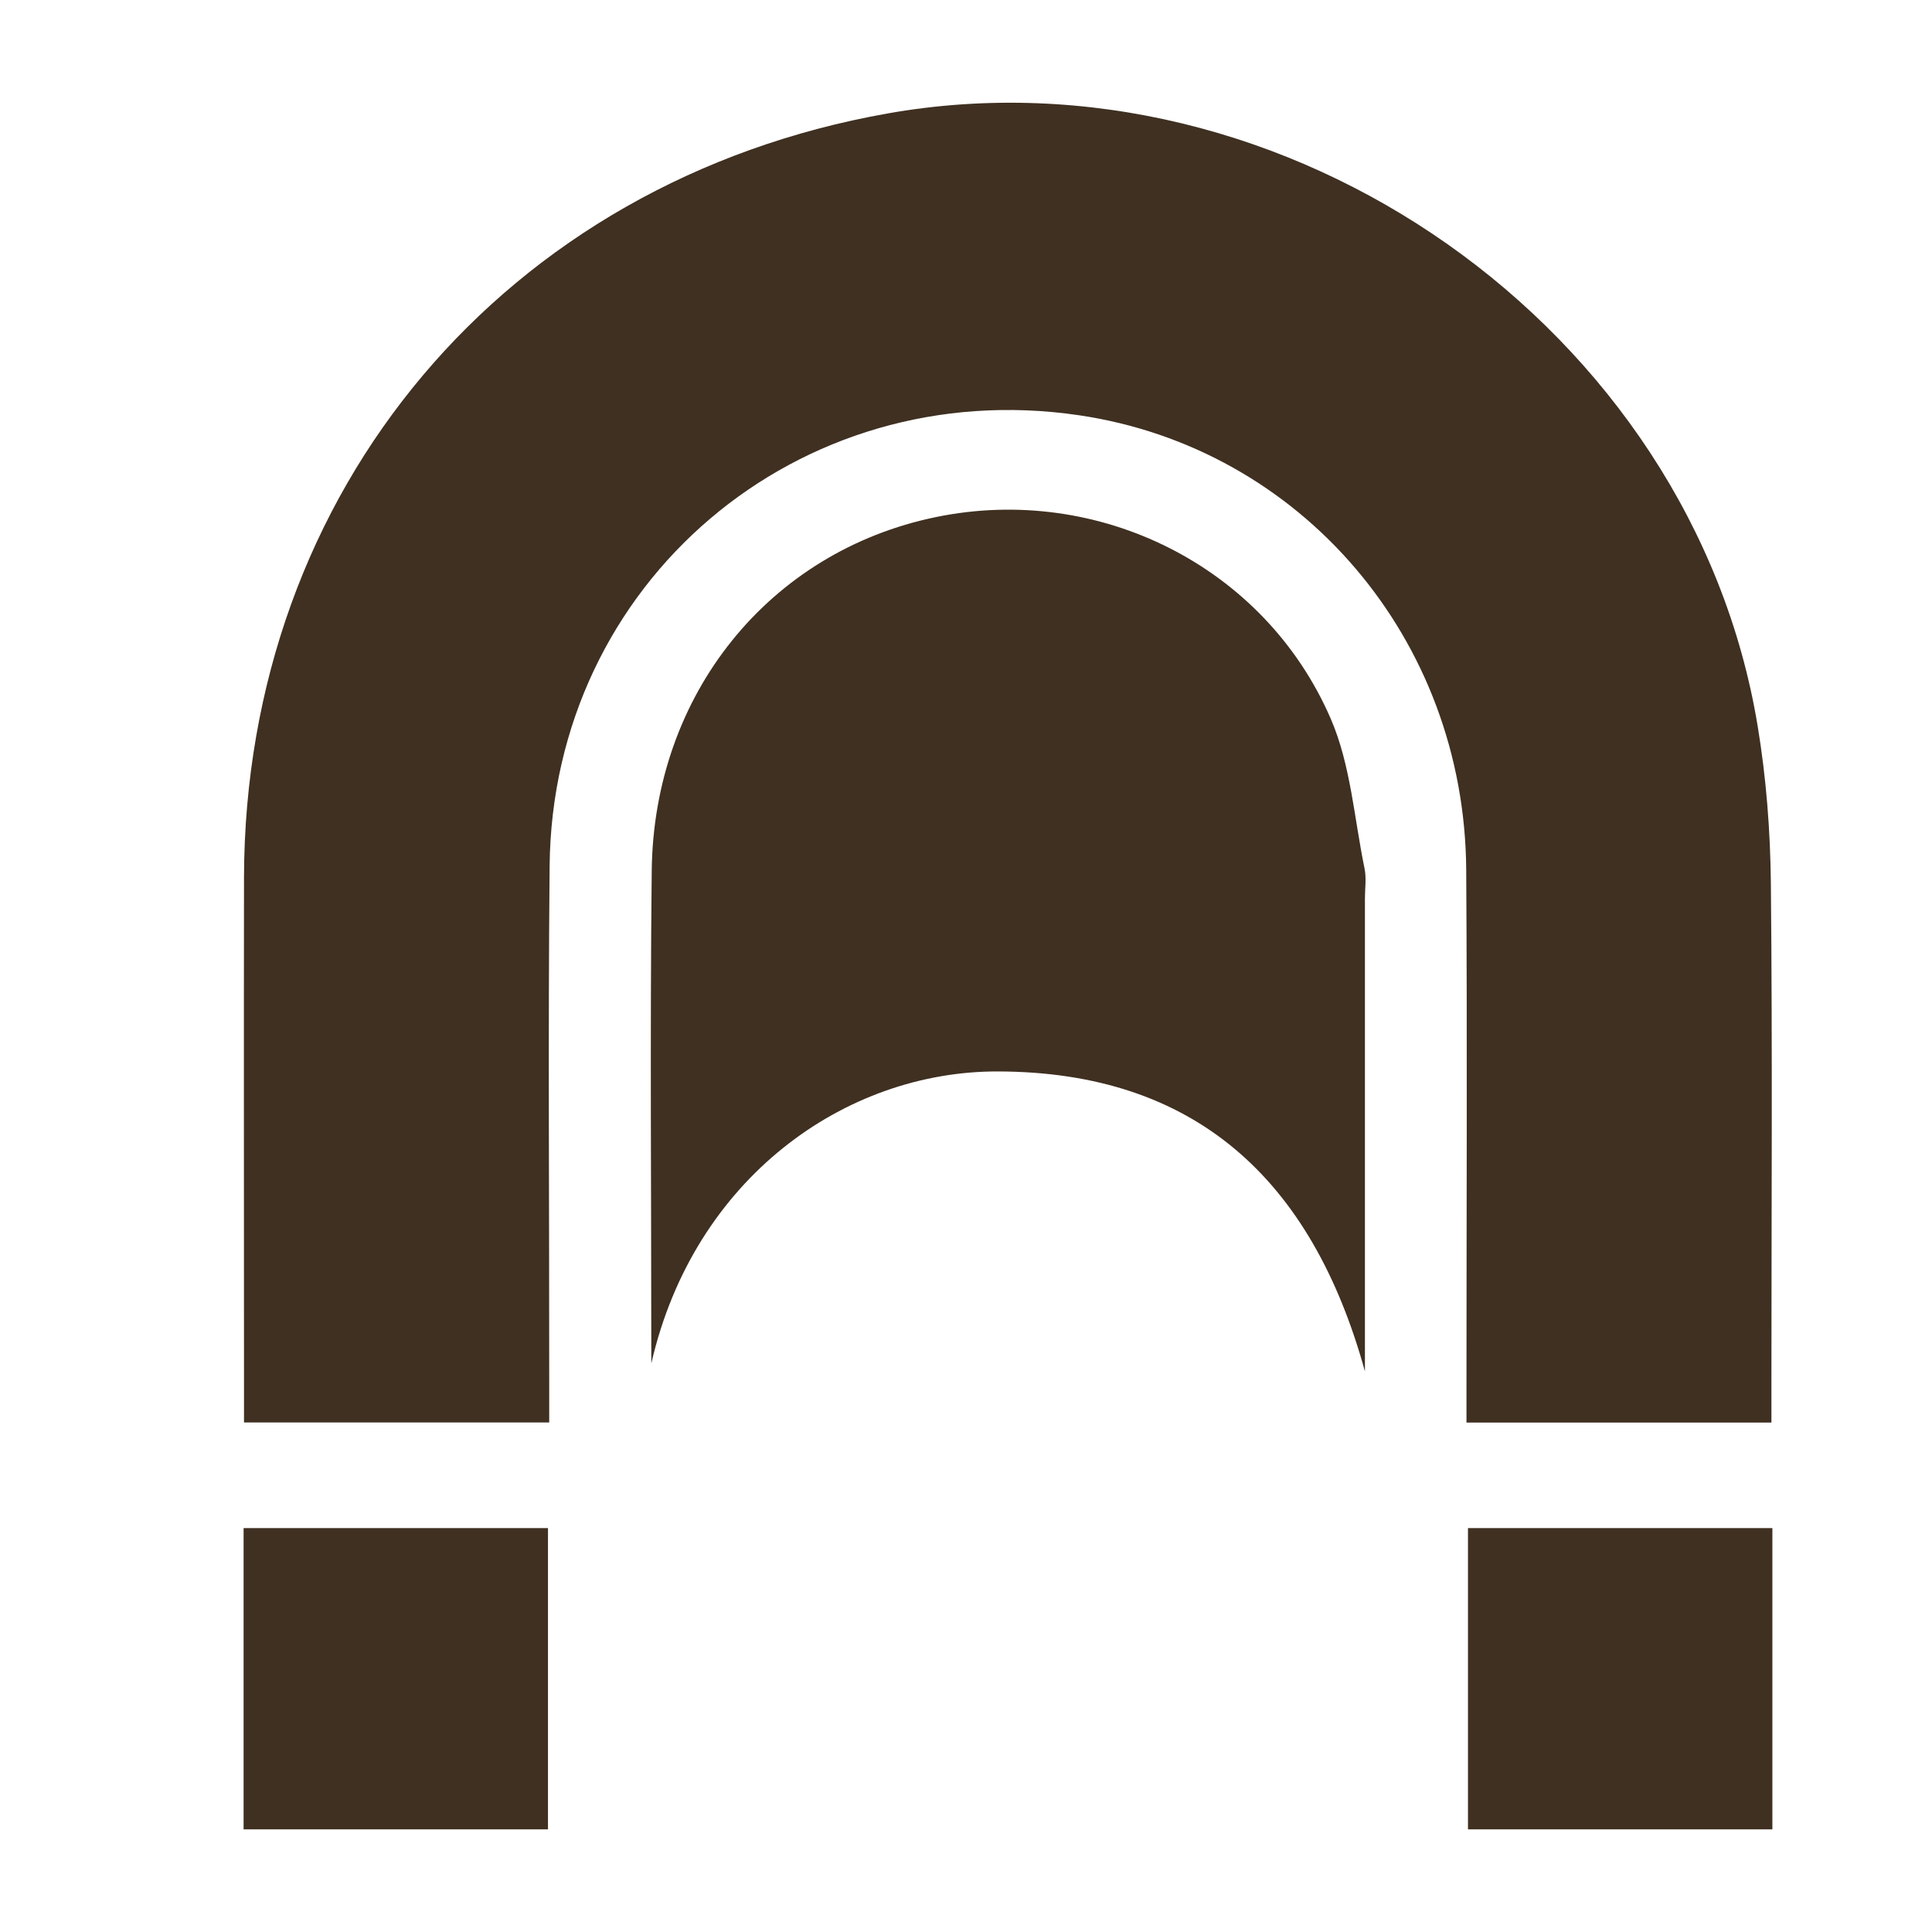
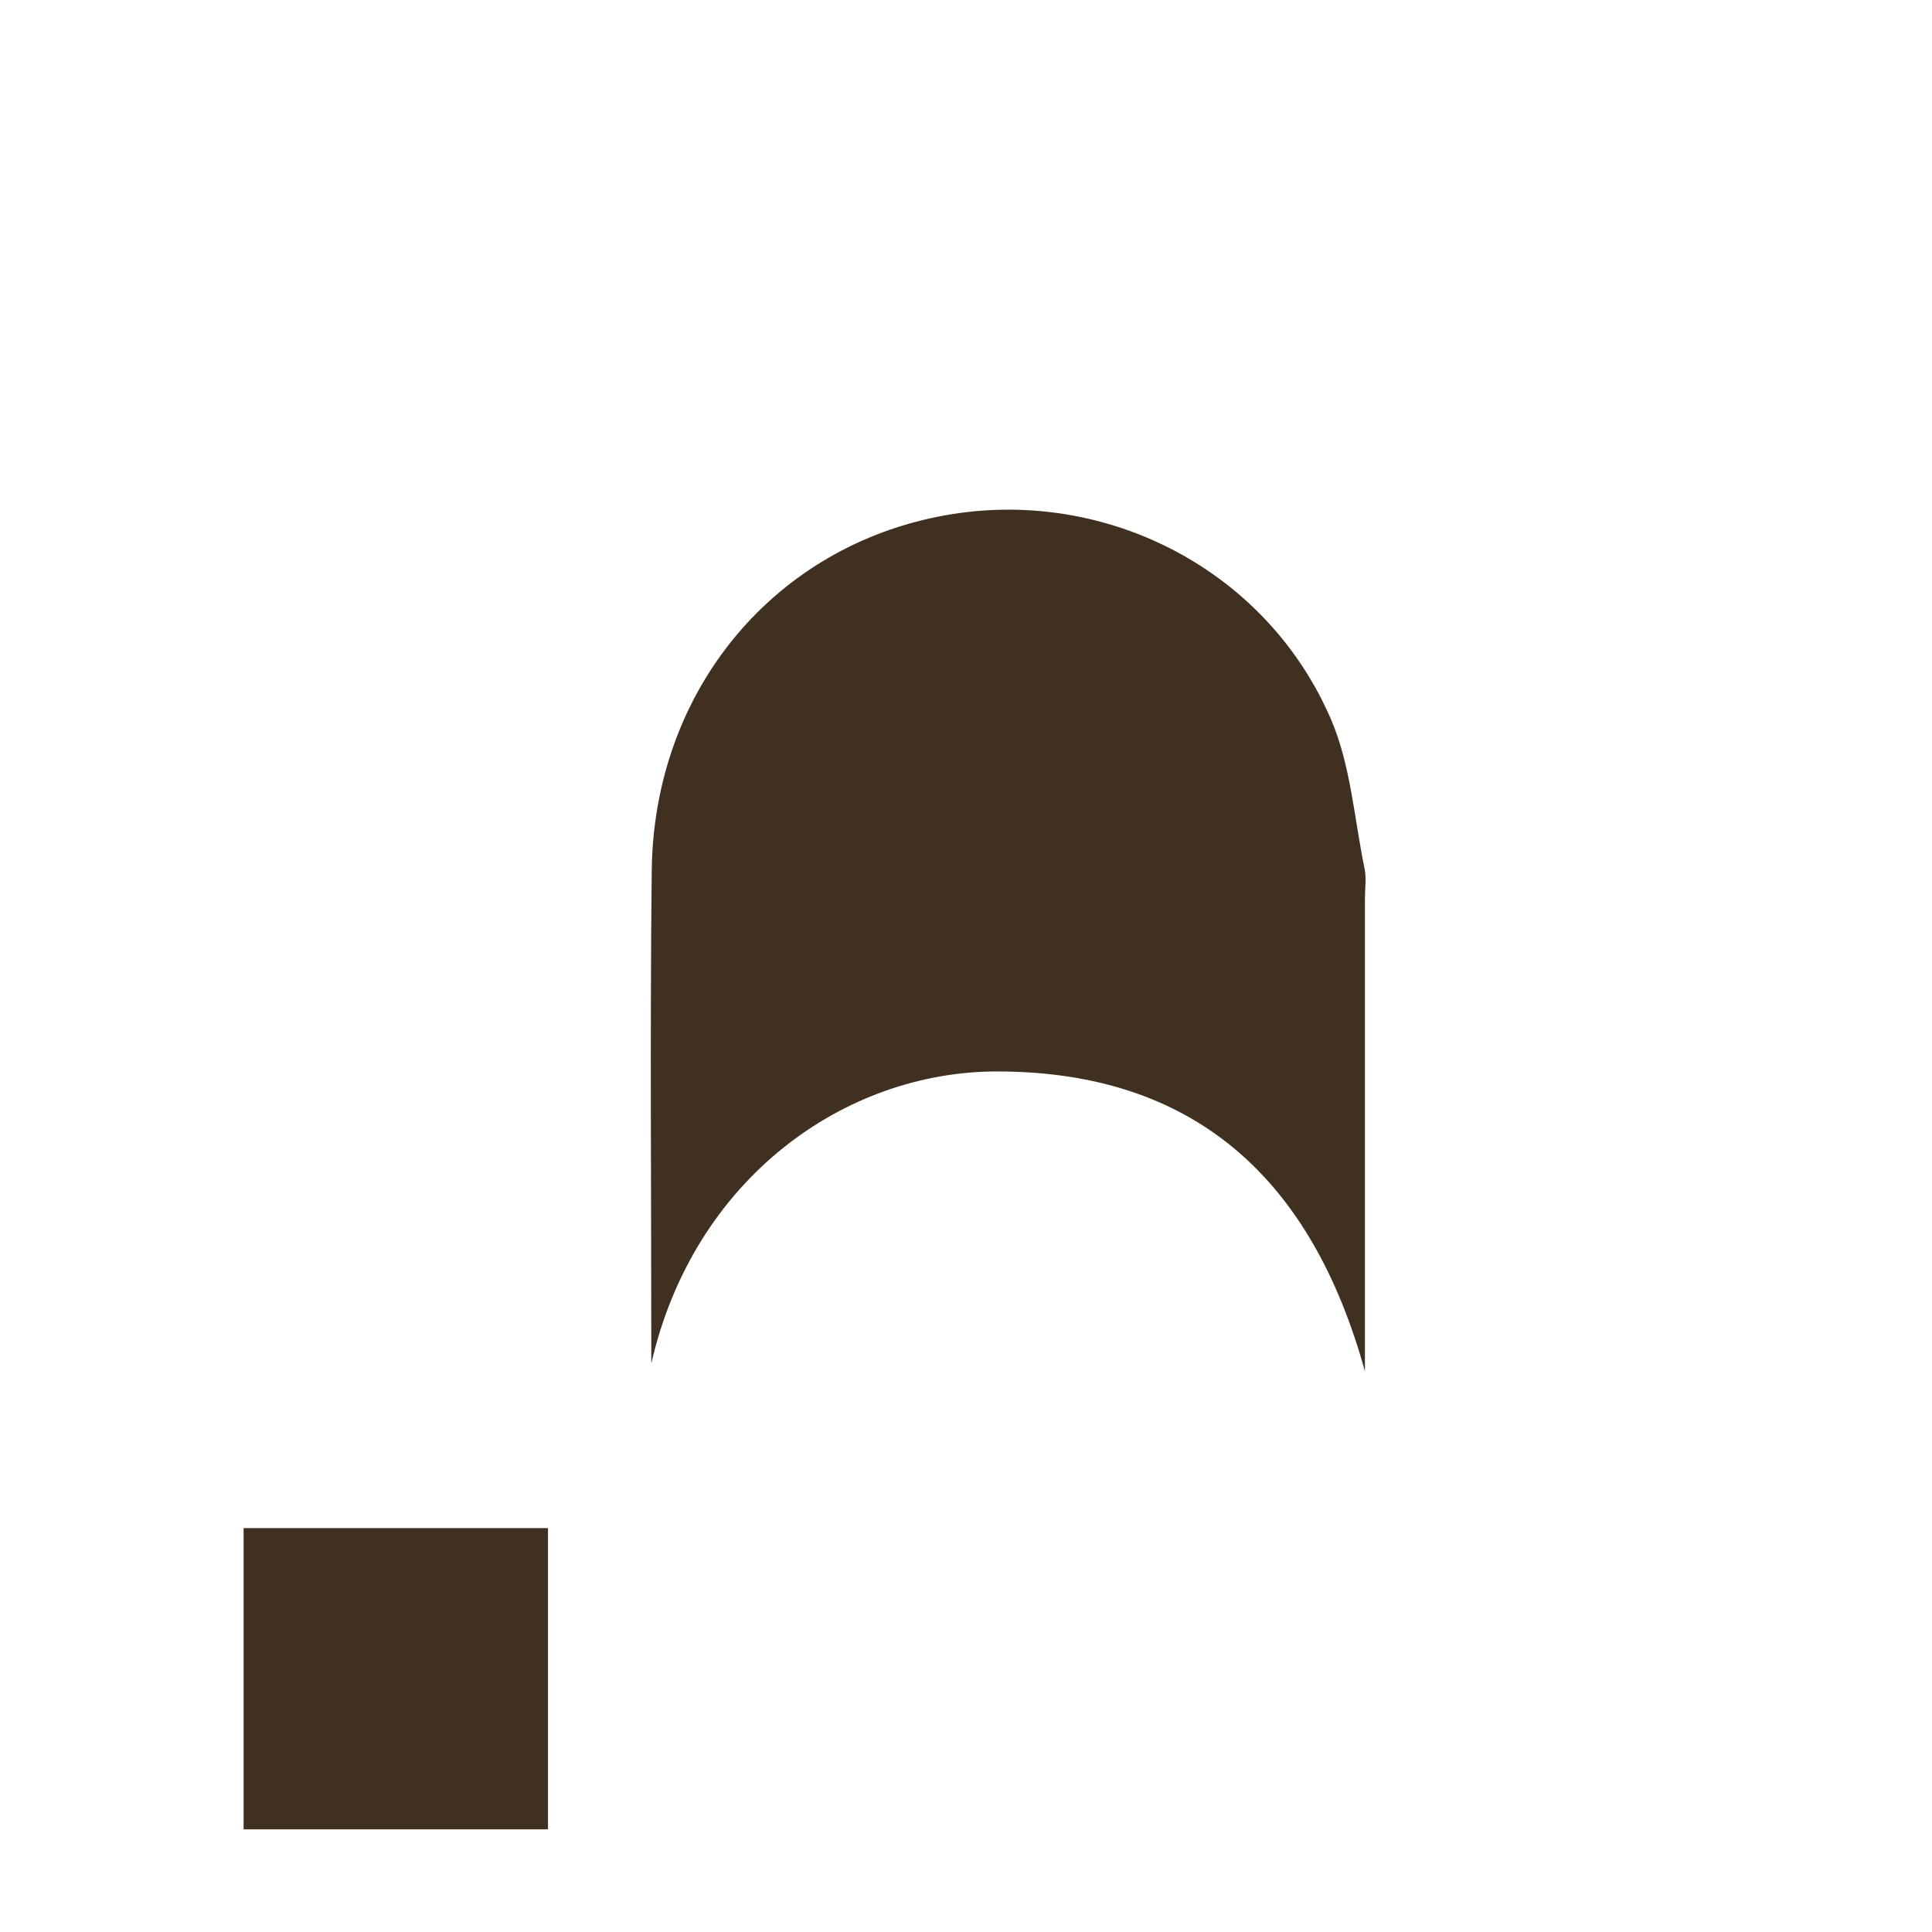
<svg xmlns="http://www.w3.org/2000/svg" id="Capa_1" data-name="Capa 1" viewBox="0 0 141.73 141.73">
  <defs>
    <style>
      .cls-1 {
        fill: #3f3021;
        stroke-width: 0px;
      }
    </style>
  </defs>
  <path class="cls-1" d="m17.87,134.2v-22.1h22.33v22.1h-22.33Z" />
-   <path class="cls-1" d="m107.69,134.2v-22.1h22.33v22.1h-22.33Z" />
-   <path class="cls-1" d="m129.97,104.36h-22.39c0-1.07,0-2.03,0-2.99,0-12.52.06-25.05-.02-37.57-.11-16.92-12.11-30.94-28.42-33.34-20.58-3.03-38.62,12.27-38.82,33.06-.12,12.6-.02,25.21-.03,37.82,0,.96,0,1.93,0,3.01h-22.39c0-.93,0-1.8,0-2.67,0-12.44-.02-24.88,0-37.32.06-28.41,19.17-51.08,47.23-56.04,29.22-5.16,59,15.76,63.81,44.94.63,3.8.93,7.69.97,11.55.12,12.27.04,24.55.04,36.83v2.72Z" />
+   <path class="cls-1" d="m107.69,134.2v-22.1v22.1h-22.33Z" />
  <path class="cls-1" d="m47.78,99.98c0-12.02-.1-24.05.03-36.07.13-13,8.64-23.47,20.86-25.98,11.9-2.45,24.09,3.58,28.95,14.79,1.47,3.39,1.72,7.3,2.48,10.98.15.71.03,1.48.03,2.22,0,11.36,0,22.71,0,34.68-3.9-14.12-12.49-21.97-26.92-22-11.22-.03-22.3,7.84-25.42,21.38Z" />
</svg>